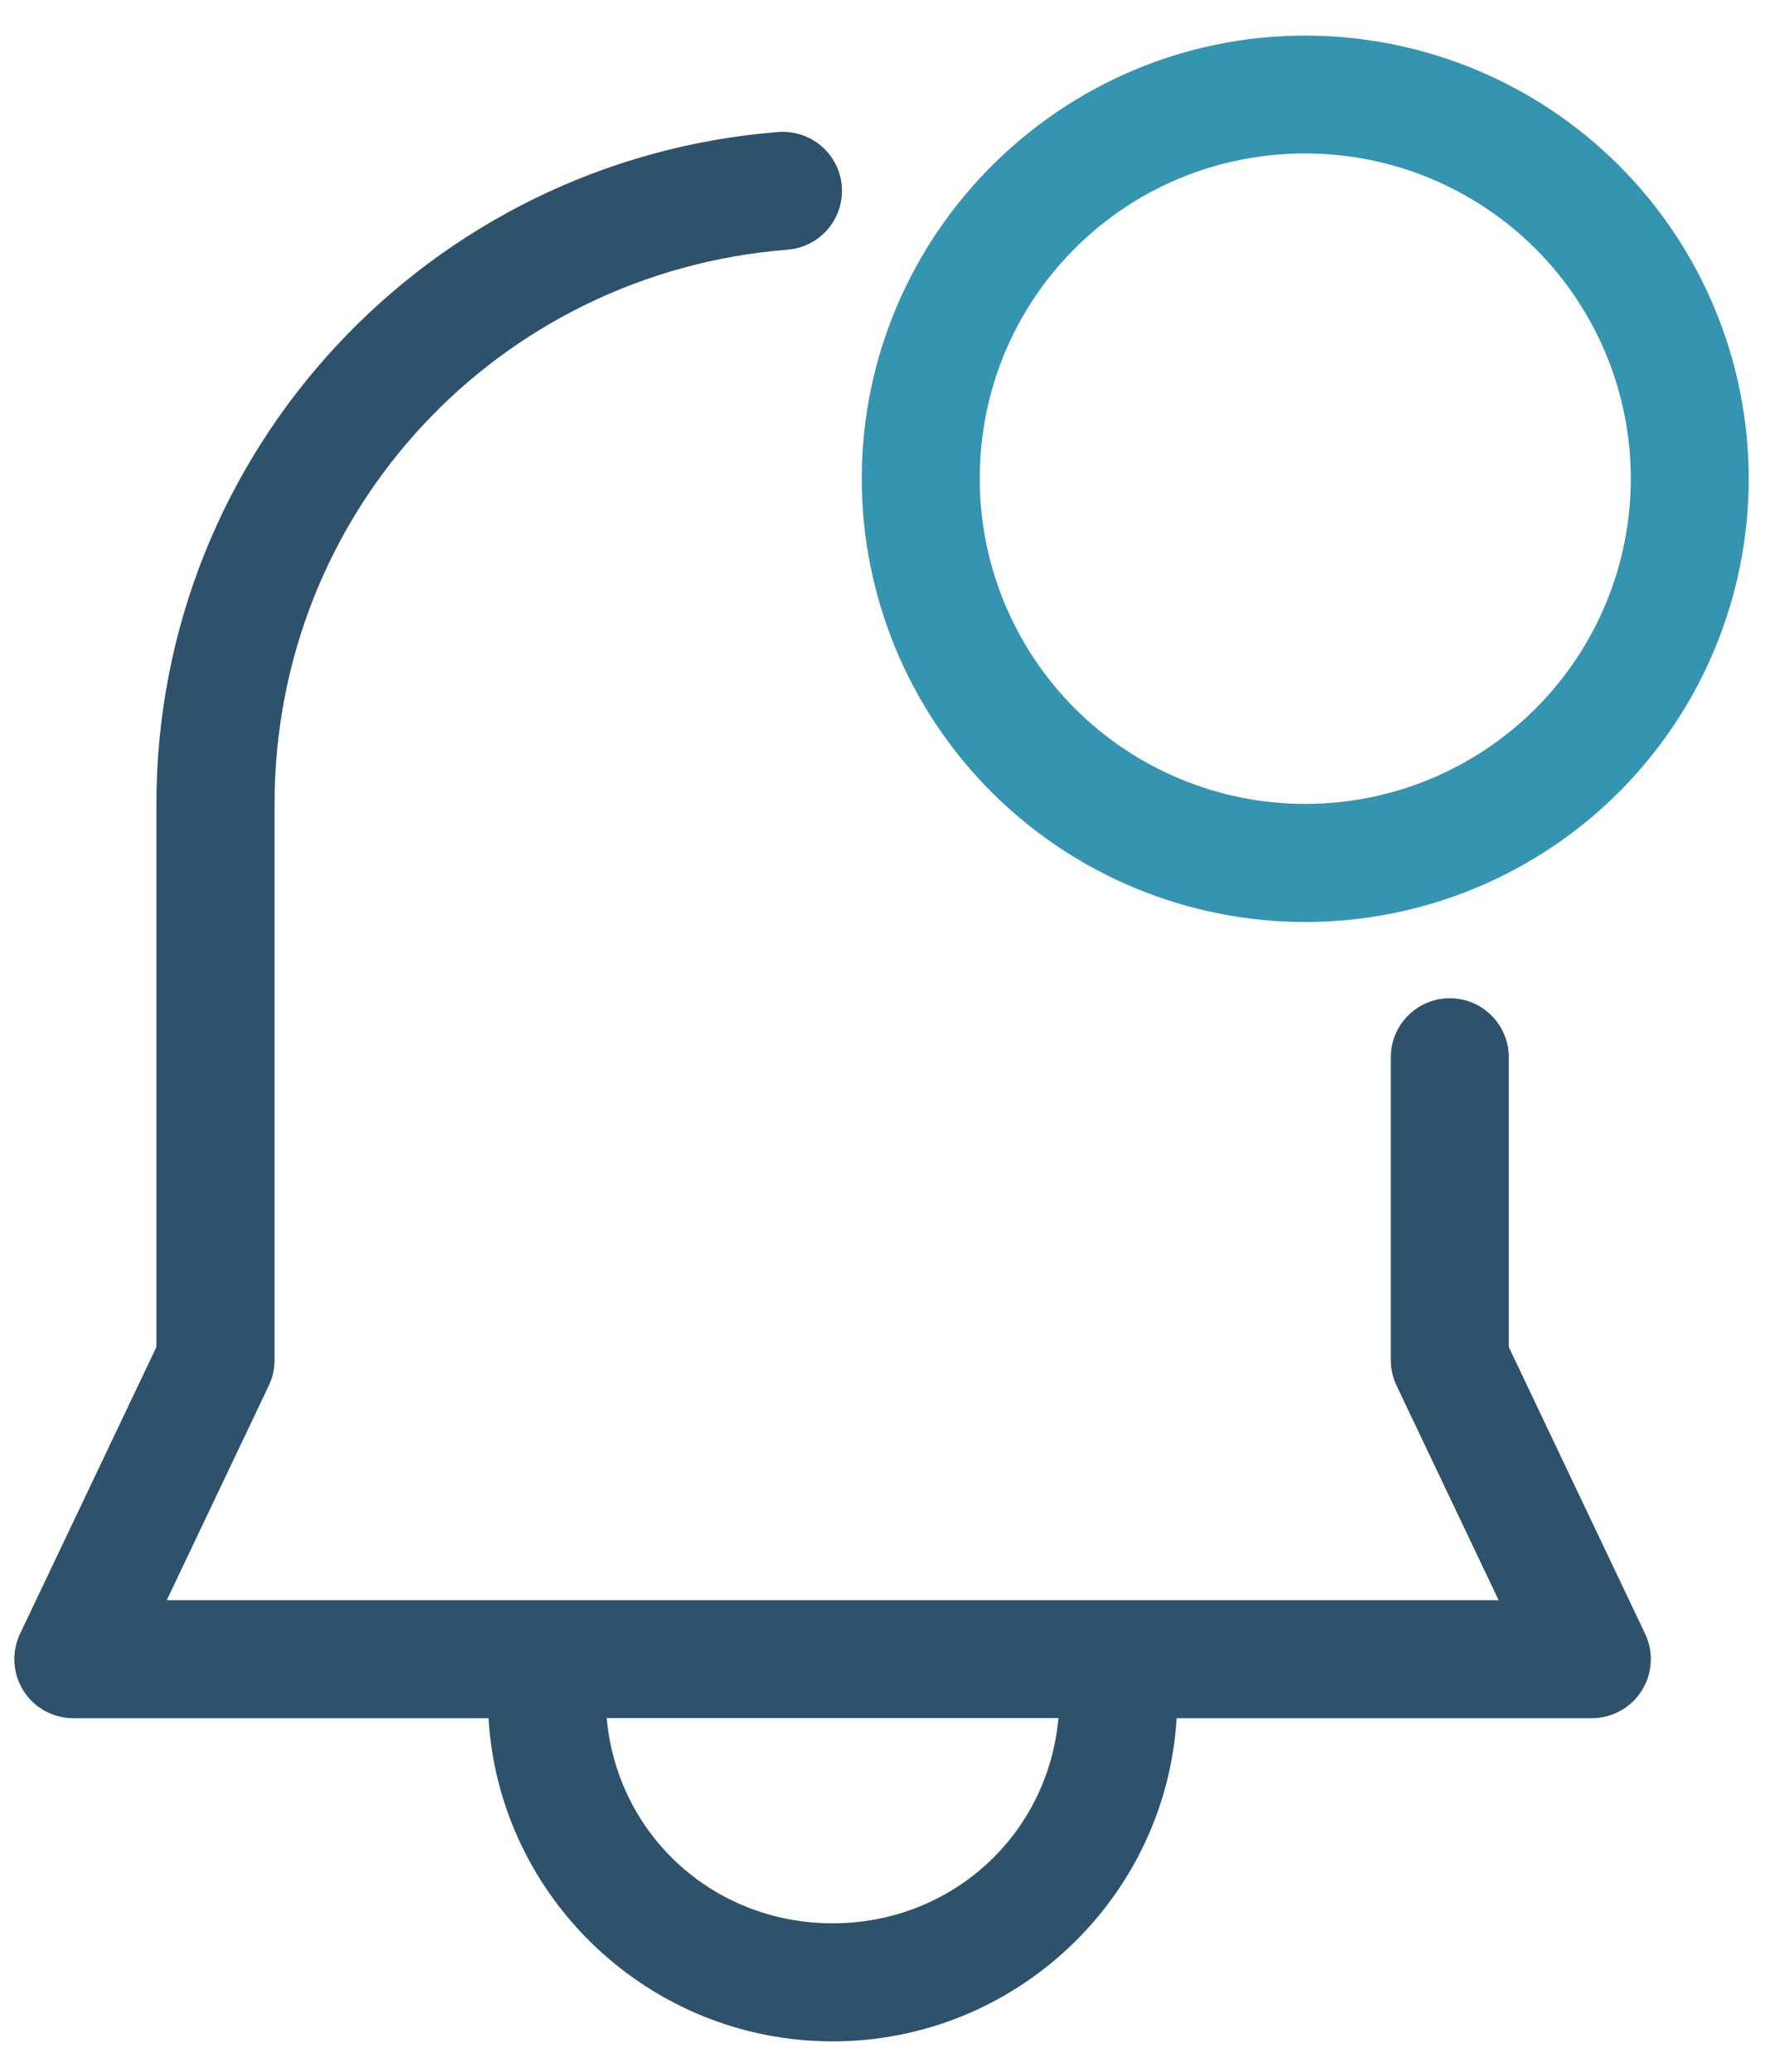
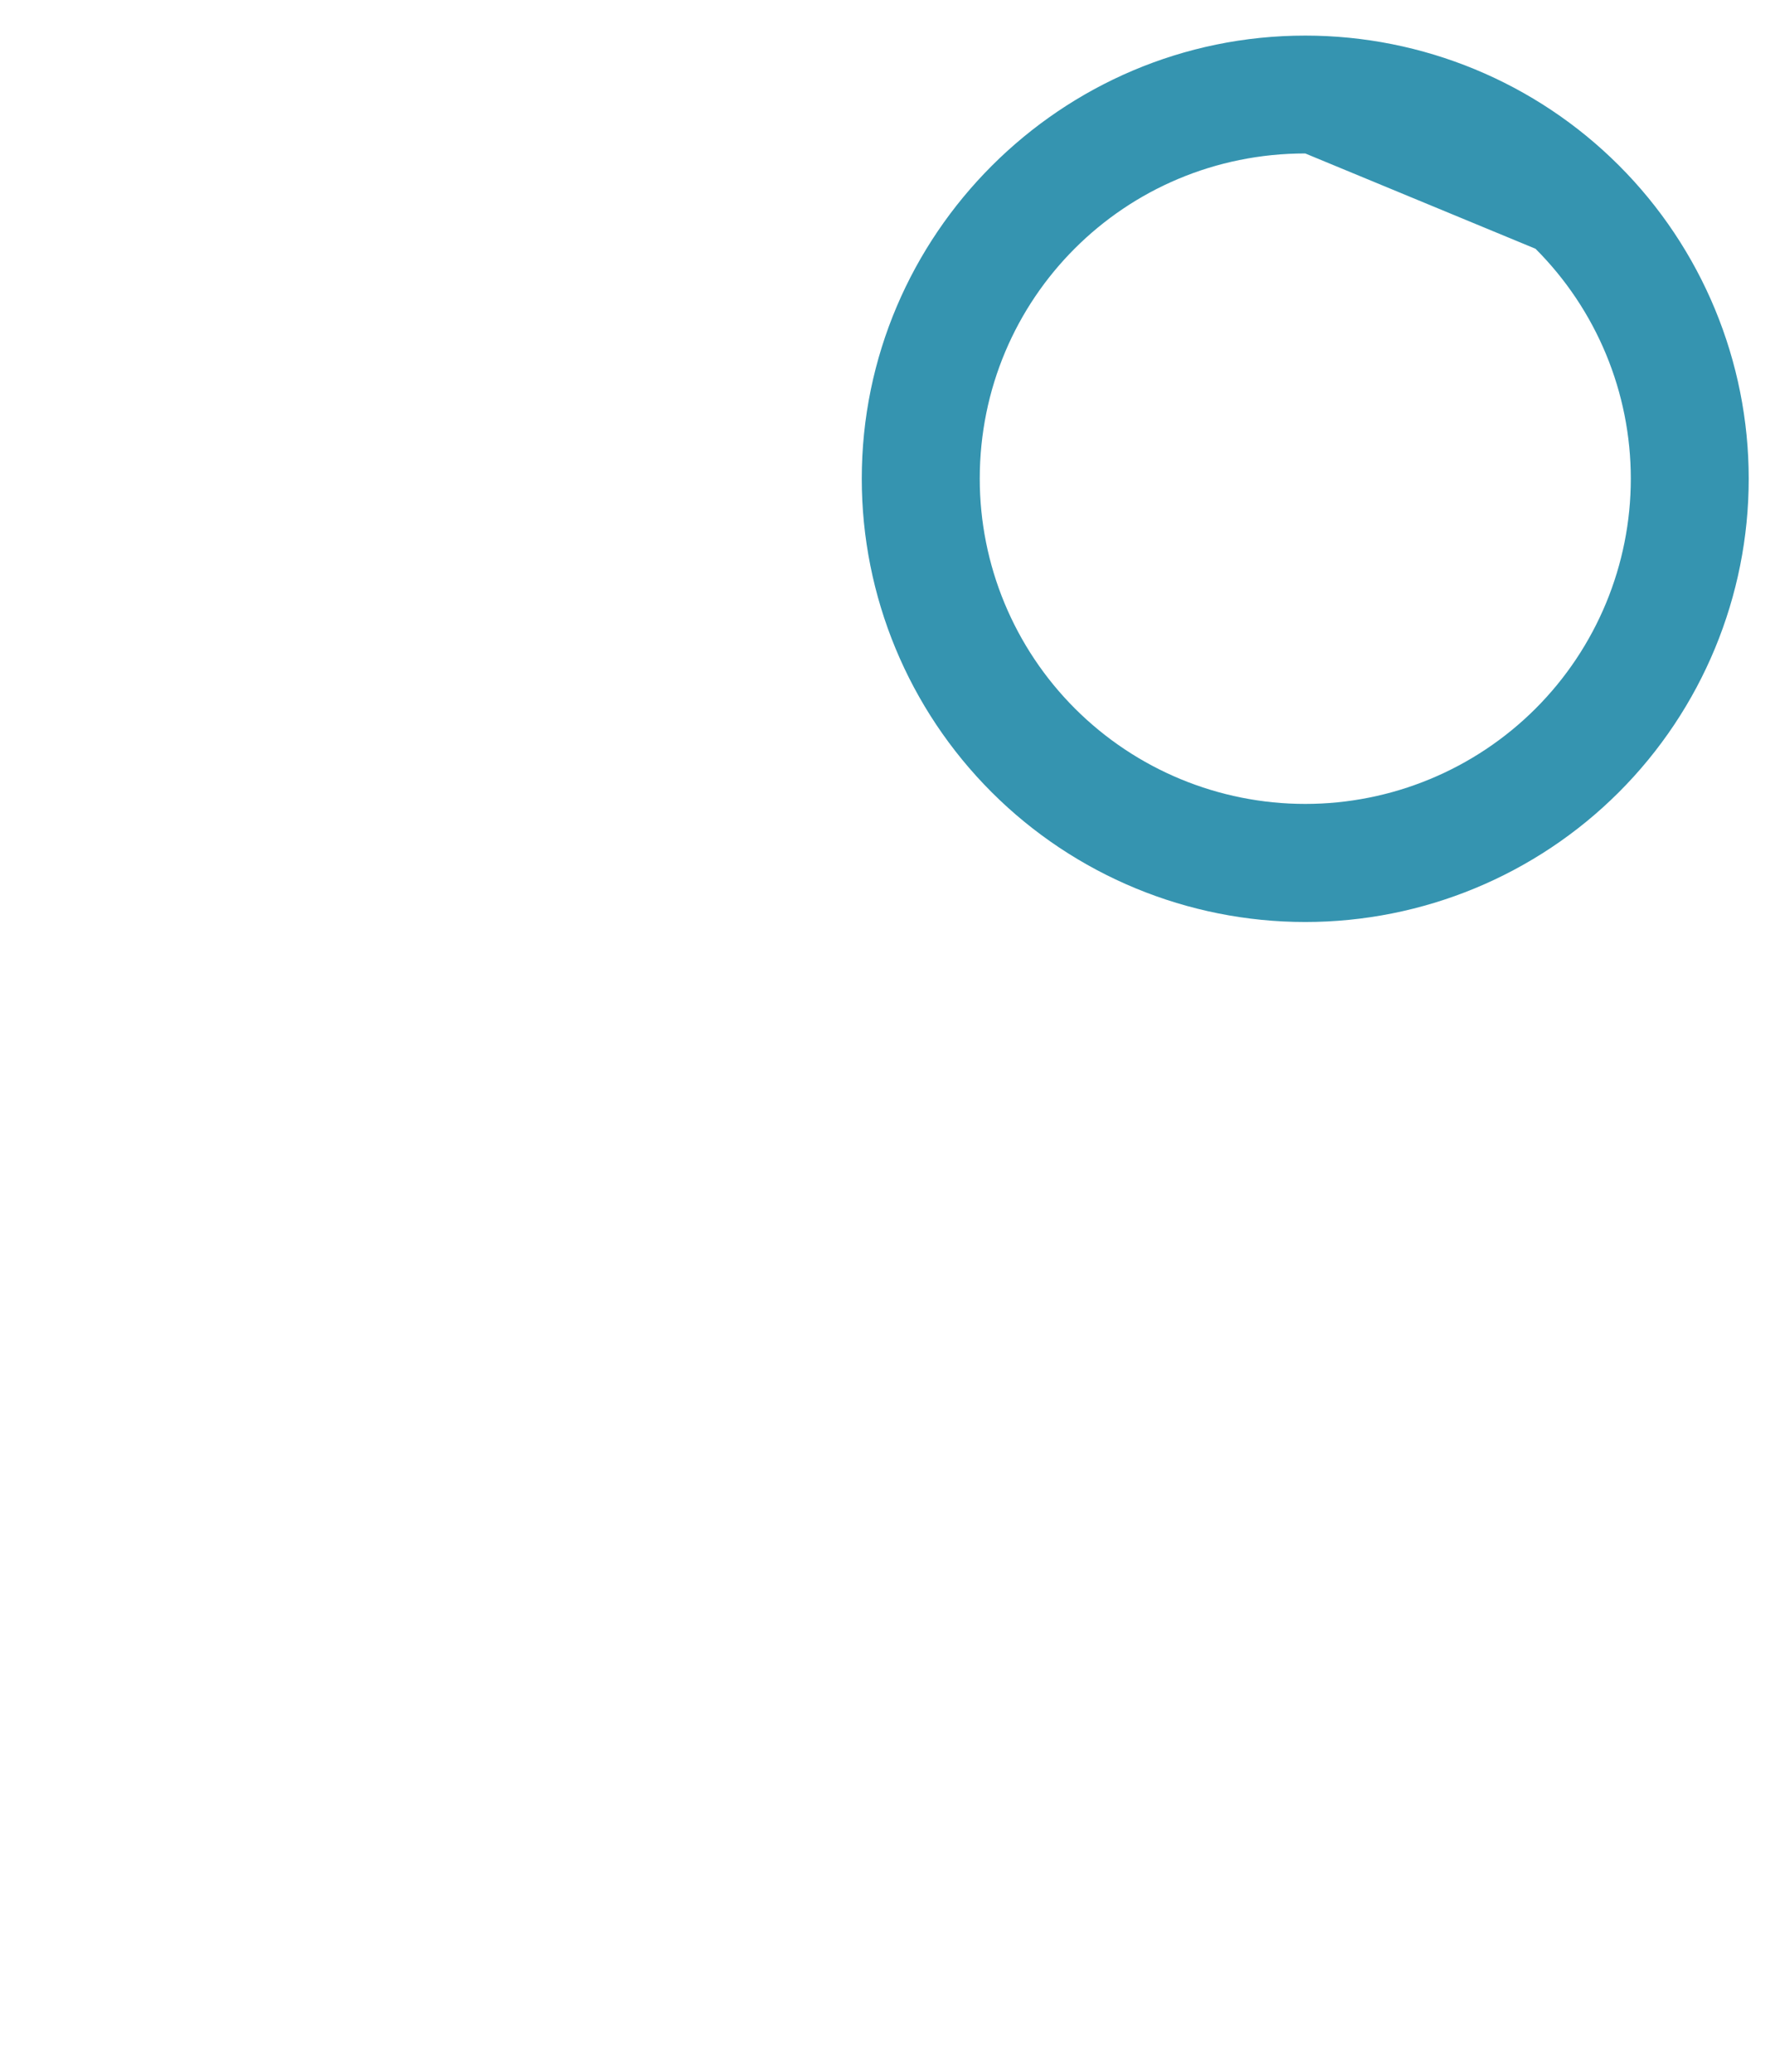
<svg xmlns="http://www.w3.org/2000/svg" width="47" height="55" viewBox="0 0 47 55" fill="none">
-   <path d="M34.659 0.945C37.782 0.945 40.778 2.184 42.986 4.39C45.194 6.596 46.435 9.591 46.435 12.711C46.435 15.832 45.194 18.826 42.986 21.033C40.778 23.239 37.782 24.478 34.659 24.478C31.537 24.478 28.541 23.239 26.333 21.033C24.124 18.826 22.883 15.832 22.883 12.711C22.883 6.231 28.175 0.945 34.659 0.945ZM34.659 4.074C29.866 4.074 26.016 7.922 26.016 12.709C26.016 14.998 26.925 17.194 28.547 18.814C30.168 20.433 32.366 21.343 34.659 21.343C36.953 21.343 39.151 20.433 40.773 18.814C42.394 17.194 43.304 14.998 43.304 12.709C43.304 10.418 42.394 8.224 40.773 6.604C39.151 4.984 36.953 4.074 34.659 4.074Z" fill="#3594B0" />
-   <path d="M20.663 3.505C20.868 3.489 21.08 3.514 21.276 3.578C21.471 3.641 21.652 3.742 21.809 3.876C21.965 4.009 22.093 4.173 22.187 4.356C22.28 4.539 22.337 4.739 22.353 4.944C22.385 5.358 22.252 5.768 21.983 6.084C21.713 6.399 21.328 6.596 20.914 6.629C13.251 7.233 7.29 13.548 7.29 21.353V36.116C7.289 36.349 7.237 36.579 7.136 36.789L4.428 42.483H39.794L37.085 36.789C36.984 36.579 36.931 36.349 36.931 36.116V28.068C36.931 27.862 36.971 27.658 37.05 27.468C37.129 27.279 37.244 27.106 37.39 26.961C37.535 26.815 37.708 26.699 37.898 26.621C38.088 26.542 38.291 26.502 38.497 26.502C38.703 26.502 38.907 26.542 39.097 26.621C39.287 26.699 39.459 26.815 39.605 26.961C39.75 27.106 39.866 27.279 39.944 27.468C40.023 27.658 40.064 27.862 40.064 28.068V35.762L43.685 43.377C43.798 43.615 43.849 43.879 43.833 44.143C43.817 44.407 43.735 44.662 43.594 44.885C43.453 45.109 43.258 45.293 43.026 45.42C42.795 45.548 42.535 45.616 42.271 45.616H31.244C30.958 50.395 26.965 54.196 22.108 54.196C17.252 54.196 13.256 50.395 12.972 45.616H1.946C1.682 45.616 1.422 45.549 1.191 45.422C0.959 45.294 0.763 45.11 0.622 44.886C0.481 44.663 0.399 44.407 0.383 44.143C0.367 43.879 0.418 43.615 0.531 43.377L4.153 35.762V21.353C4.153 11.944 11.413 4.235 20.663 3.505ZM16.111 45.613C16.384 48.696 18.93 51.061 22.108 51.061C25.287 51.061 27.832 48.696 28.105 45.613H16.111Z" fill="#2E526B" />
+   <path d="M34.659 0.945C37.782 0.945 40.778 2.184 42.986 4.39C45.194 6.596 46.435 9.591 46.435 12.711C46.435 15.832 45.194 18.826 42.986 21.033C40.778 23.239 37.782 24.478 34.659 24.478C31.537 24.478 28.541 23.239 26.333 21.033C24.124 18.826 22.883 15.832 22.883 12.711C22.883 6.231 28.175 0.945 34.659 0.945ZM34.659 4.074C29.866 4.074 26.016 7.922 26.016 12.709C26.016 14.998 26.925 17.194 28.547 18.814C30.168 20.433 32.366 21.343 34.659 21.343C36.953 21.343 39.151 20.433 40.773 18.814C42.394 17.194 43.304 14.998 43.304 12.709C43.304 10.418 42.394 8.224 40.773 6.604Z" fill="#3594B0" />
</svg>